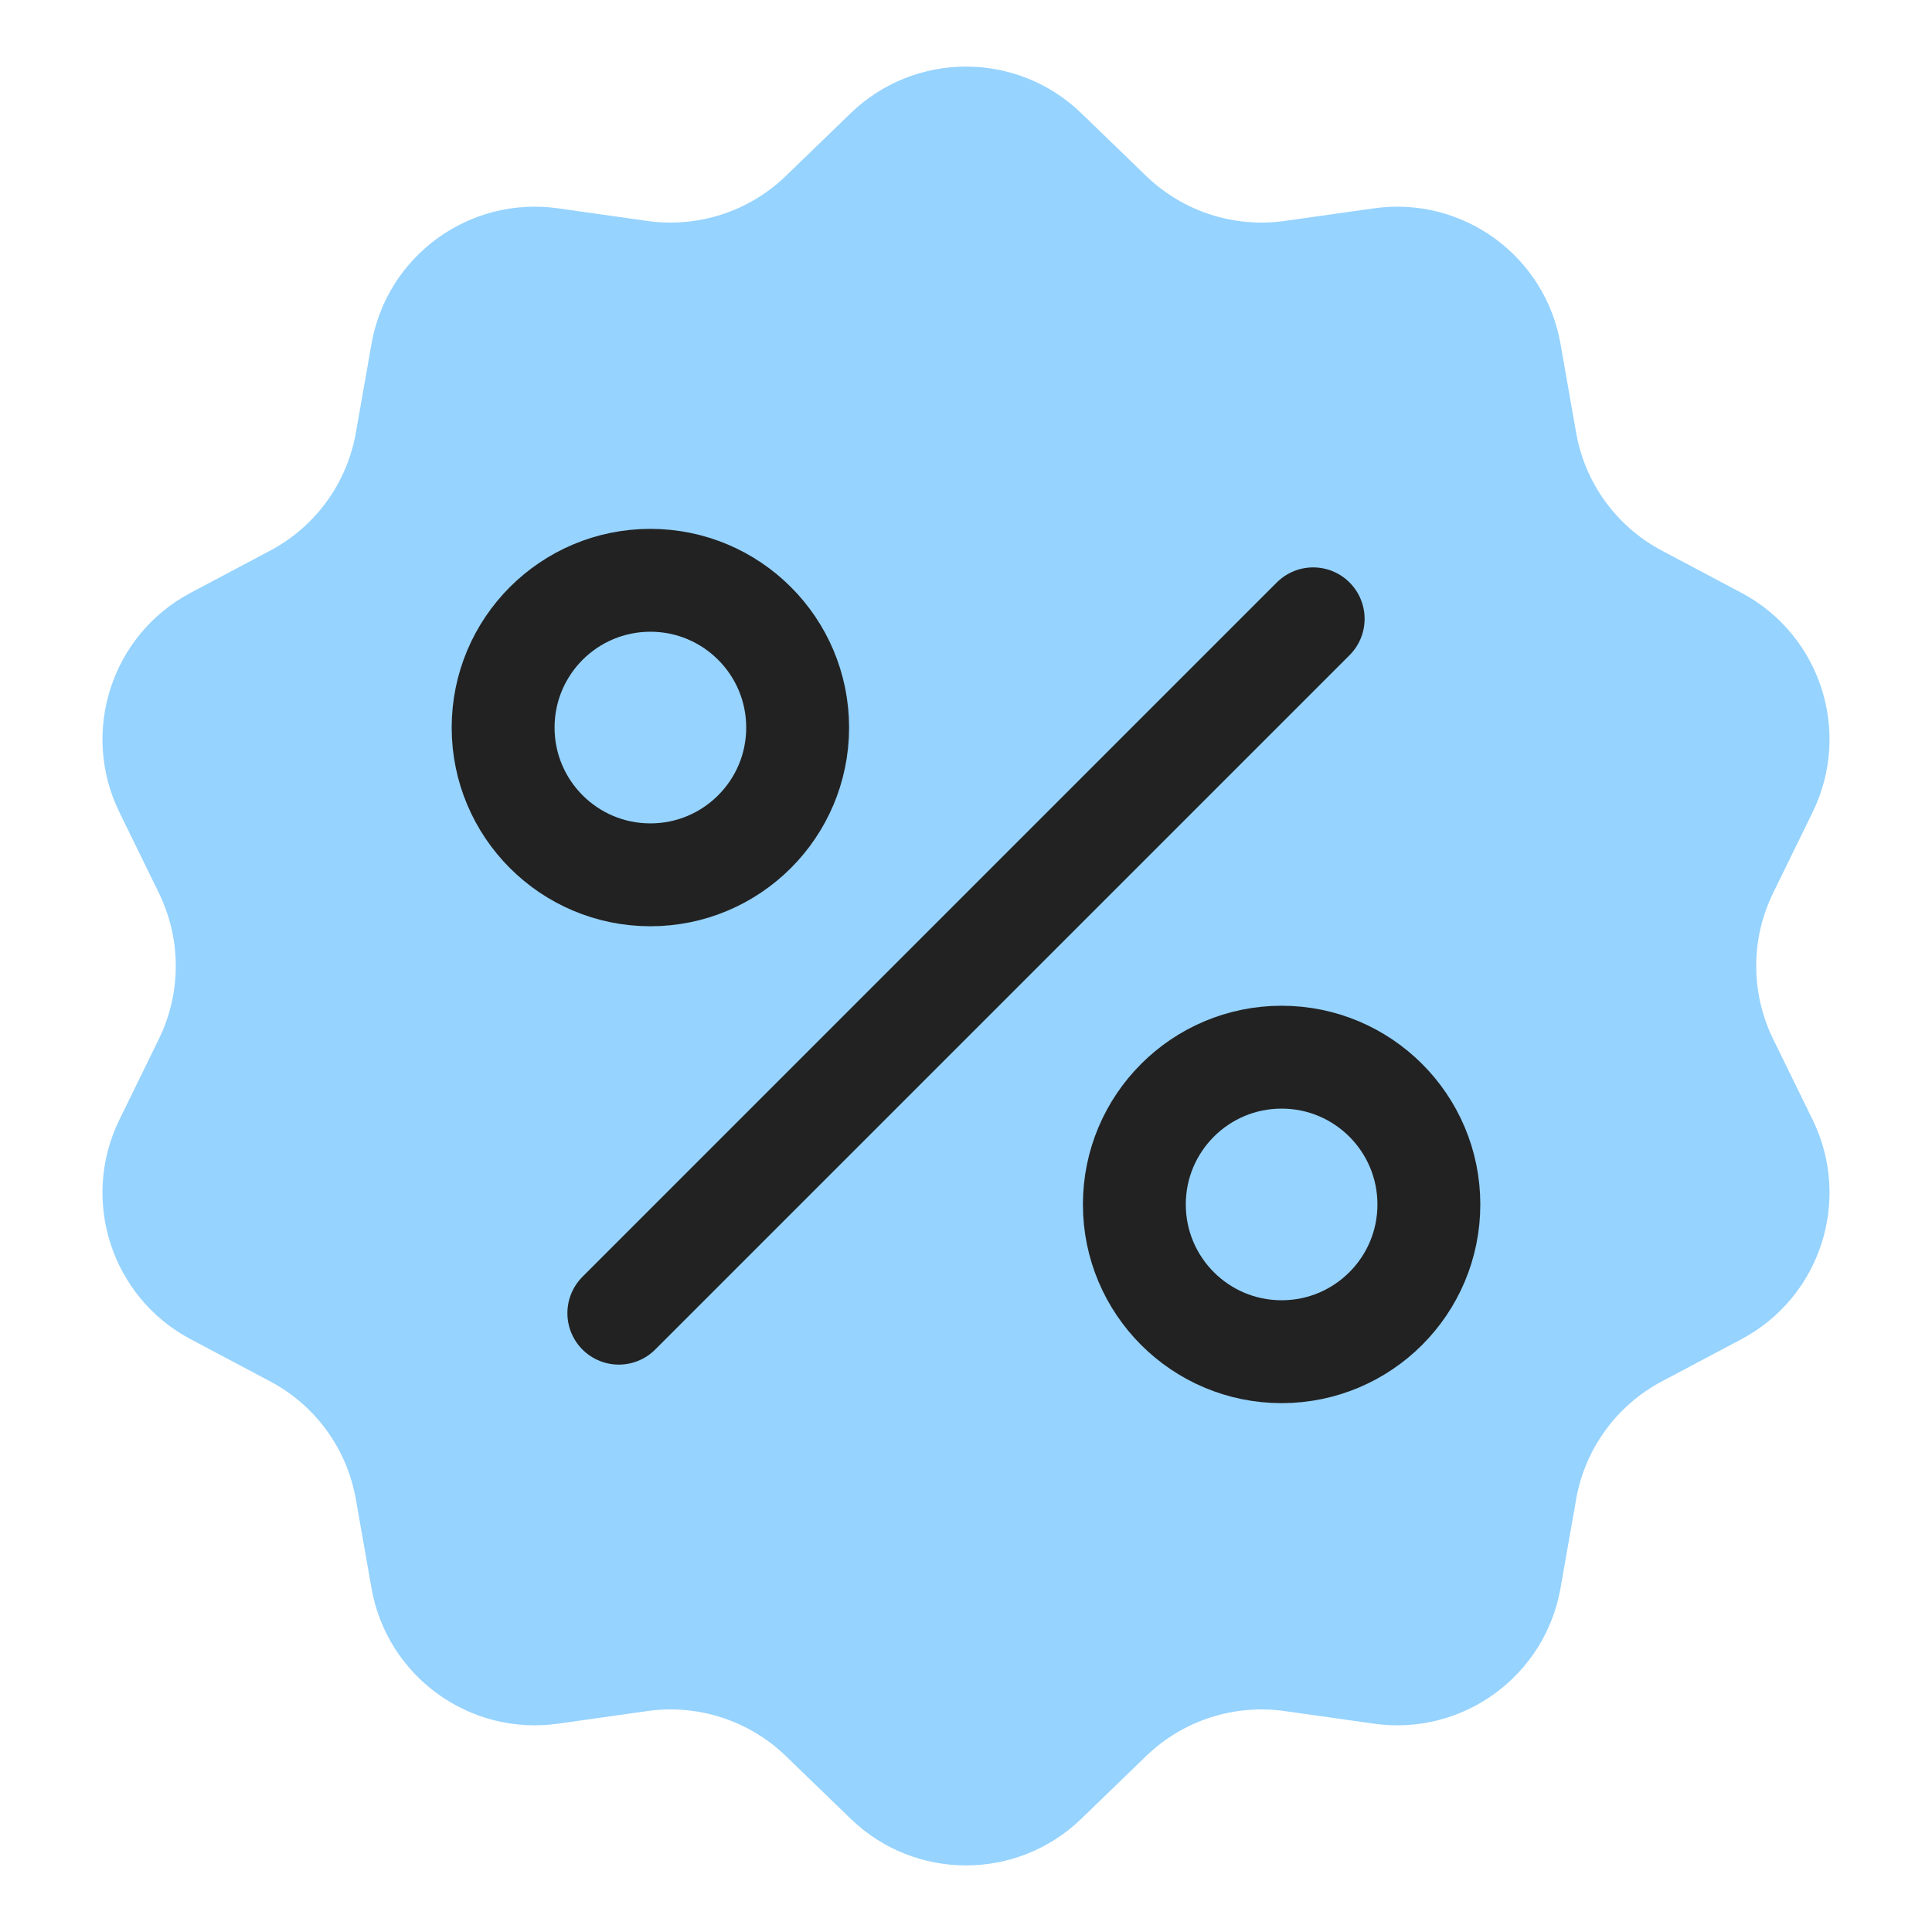
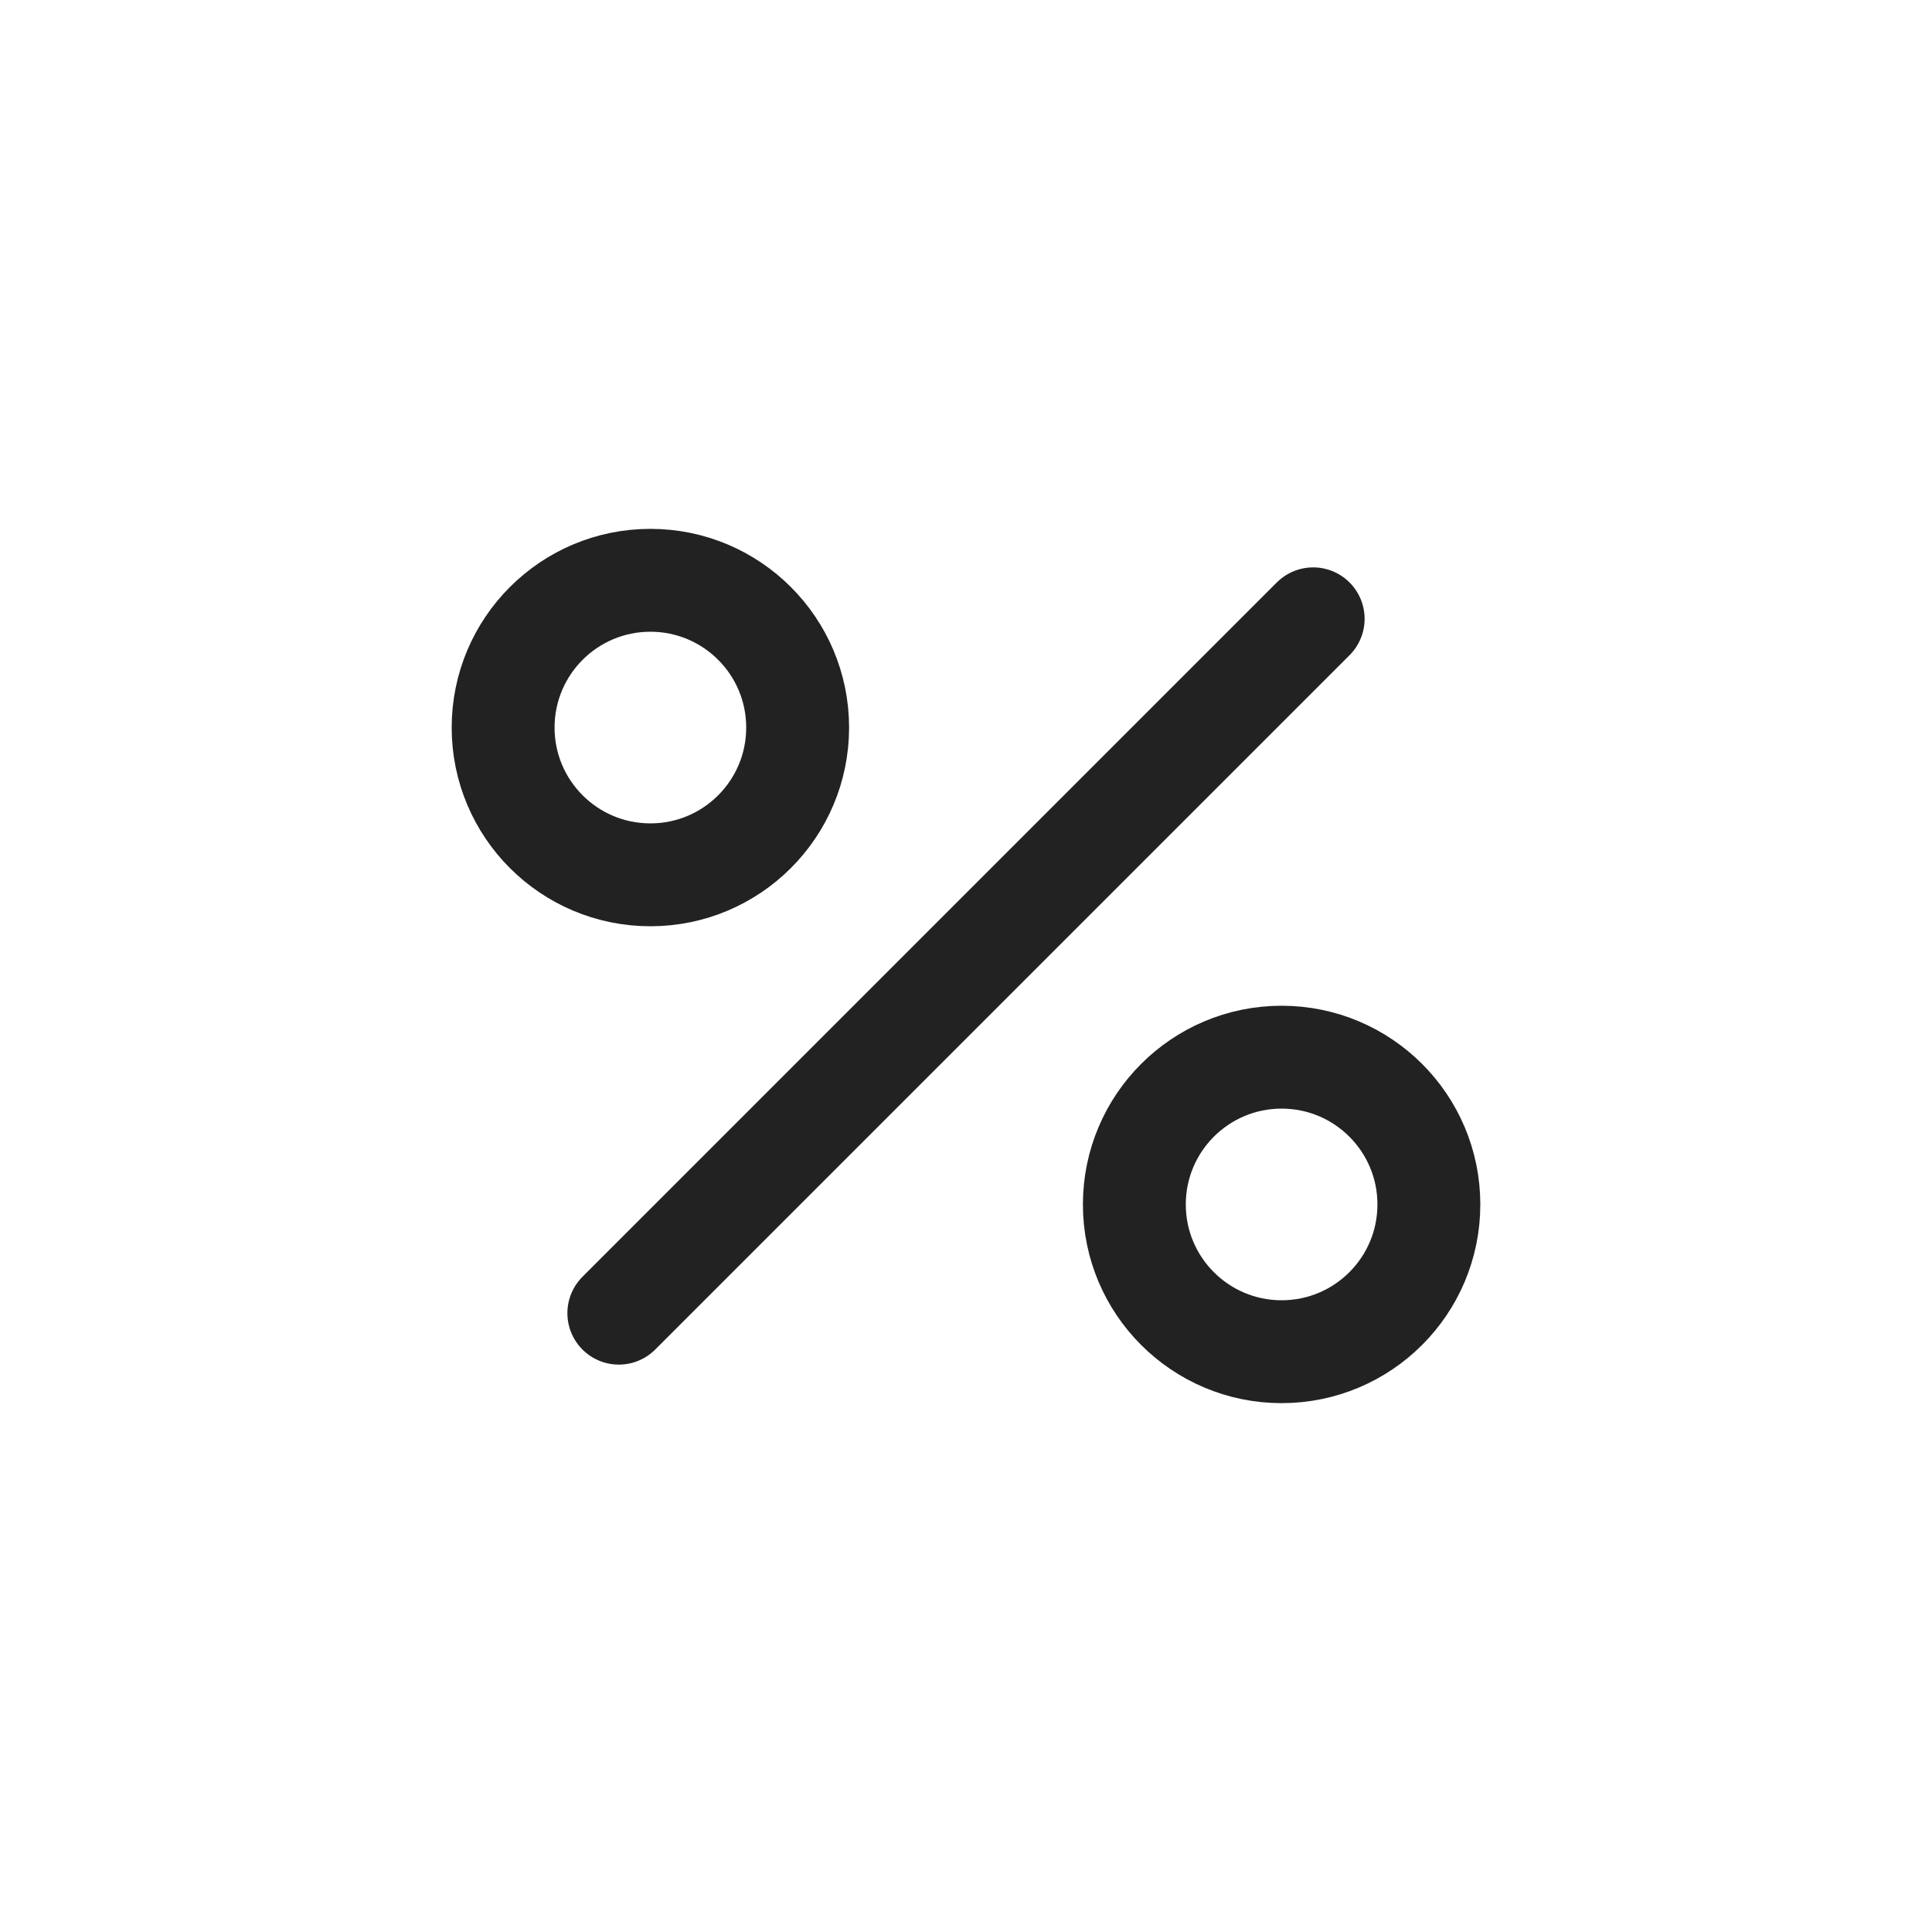
<svg xmlns="http://www.w3.org/2000/svg" width="36" height="36" viewBox="0 0 36 36" fill="none">
  <g clip-path="url(#clip0_9787_106659)">
-     <path d="M15.851 2.11C17.049 0.951 18.951 0.951 20.149 2.11L21.356 3.278C22.041 3.941 22.994 4.25 23.938 4.117L25.601 3.882C27.252 3.648 28.79 4.766 29.078 6.408L29.369 8.063C29.533 9.001 30.122 9.812 30.964 10.259L32.448 11.046C33.921 11.827 34.508 13.636 33.776 15.133L33.038 16.643C32.62 17.499 32.62 18.501 33.038 19.357L33.776 20.866C34.508 22.364 33.921 24.173 32.448 24.954L30.964 25.741C30.122 26.188 29.533 26.998 29.369 27.938L29.078 29.592C28.79 31.234 27.252 32.352 25.601 32.118L23.938 31.883C22.994 31.75 22.041 32.059 21.356 32.722L20.149 33.89C18.951 35.049 17.049 35.049 15.851 33.89L14.644 32.722C13.959 32.059 13.006 31.75 12.062 31.883L10.399 32.118C8.748 32.352 7.21 31.234 6.922 29.592L6.631 27.938C6.467 26.998 5.878 26.188 5.036 25.741L3.552 24.954C2.079 24.173 1.492 22.364 2.224 20.866L2.962 19.357C3.38 18.501 3.38 17.499 2.962 16.643L2.224 15.133C1.492 13.636 2.079 11.827 3.552 11.046L5.036 10.259C5.878 9.812 6.467 9.001 6.631 8.063L6.922 6.408C7.21 4.766 8.748 3.648 10.399 3.882L12.062 4.117C13.006 4.25 13.959 3.941 14.644 3.278L15.851 2.11Z" fill="#96D3FF" />
    <circle cx="12.119" cy="13.557" r="2.744" stroke="#222222" stroke-width="1.917" />
    <circle cx="23.881" cy="22.443" r="2.744" stroke="#222222" stroke-width="1.917" />
    <path d="M11.531 24.469L24.469 11.531" stroke="#222222" stroke-width="1.917" stroke-linecap="round" />
  </g>
  <defs>
    <clipPath id="clip0_9787_106659">
      <rect width="36" height="36" fill="white" />
    </clipPath>
  </defs>
</svg>